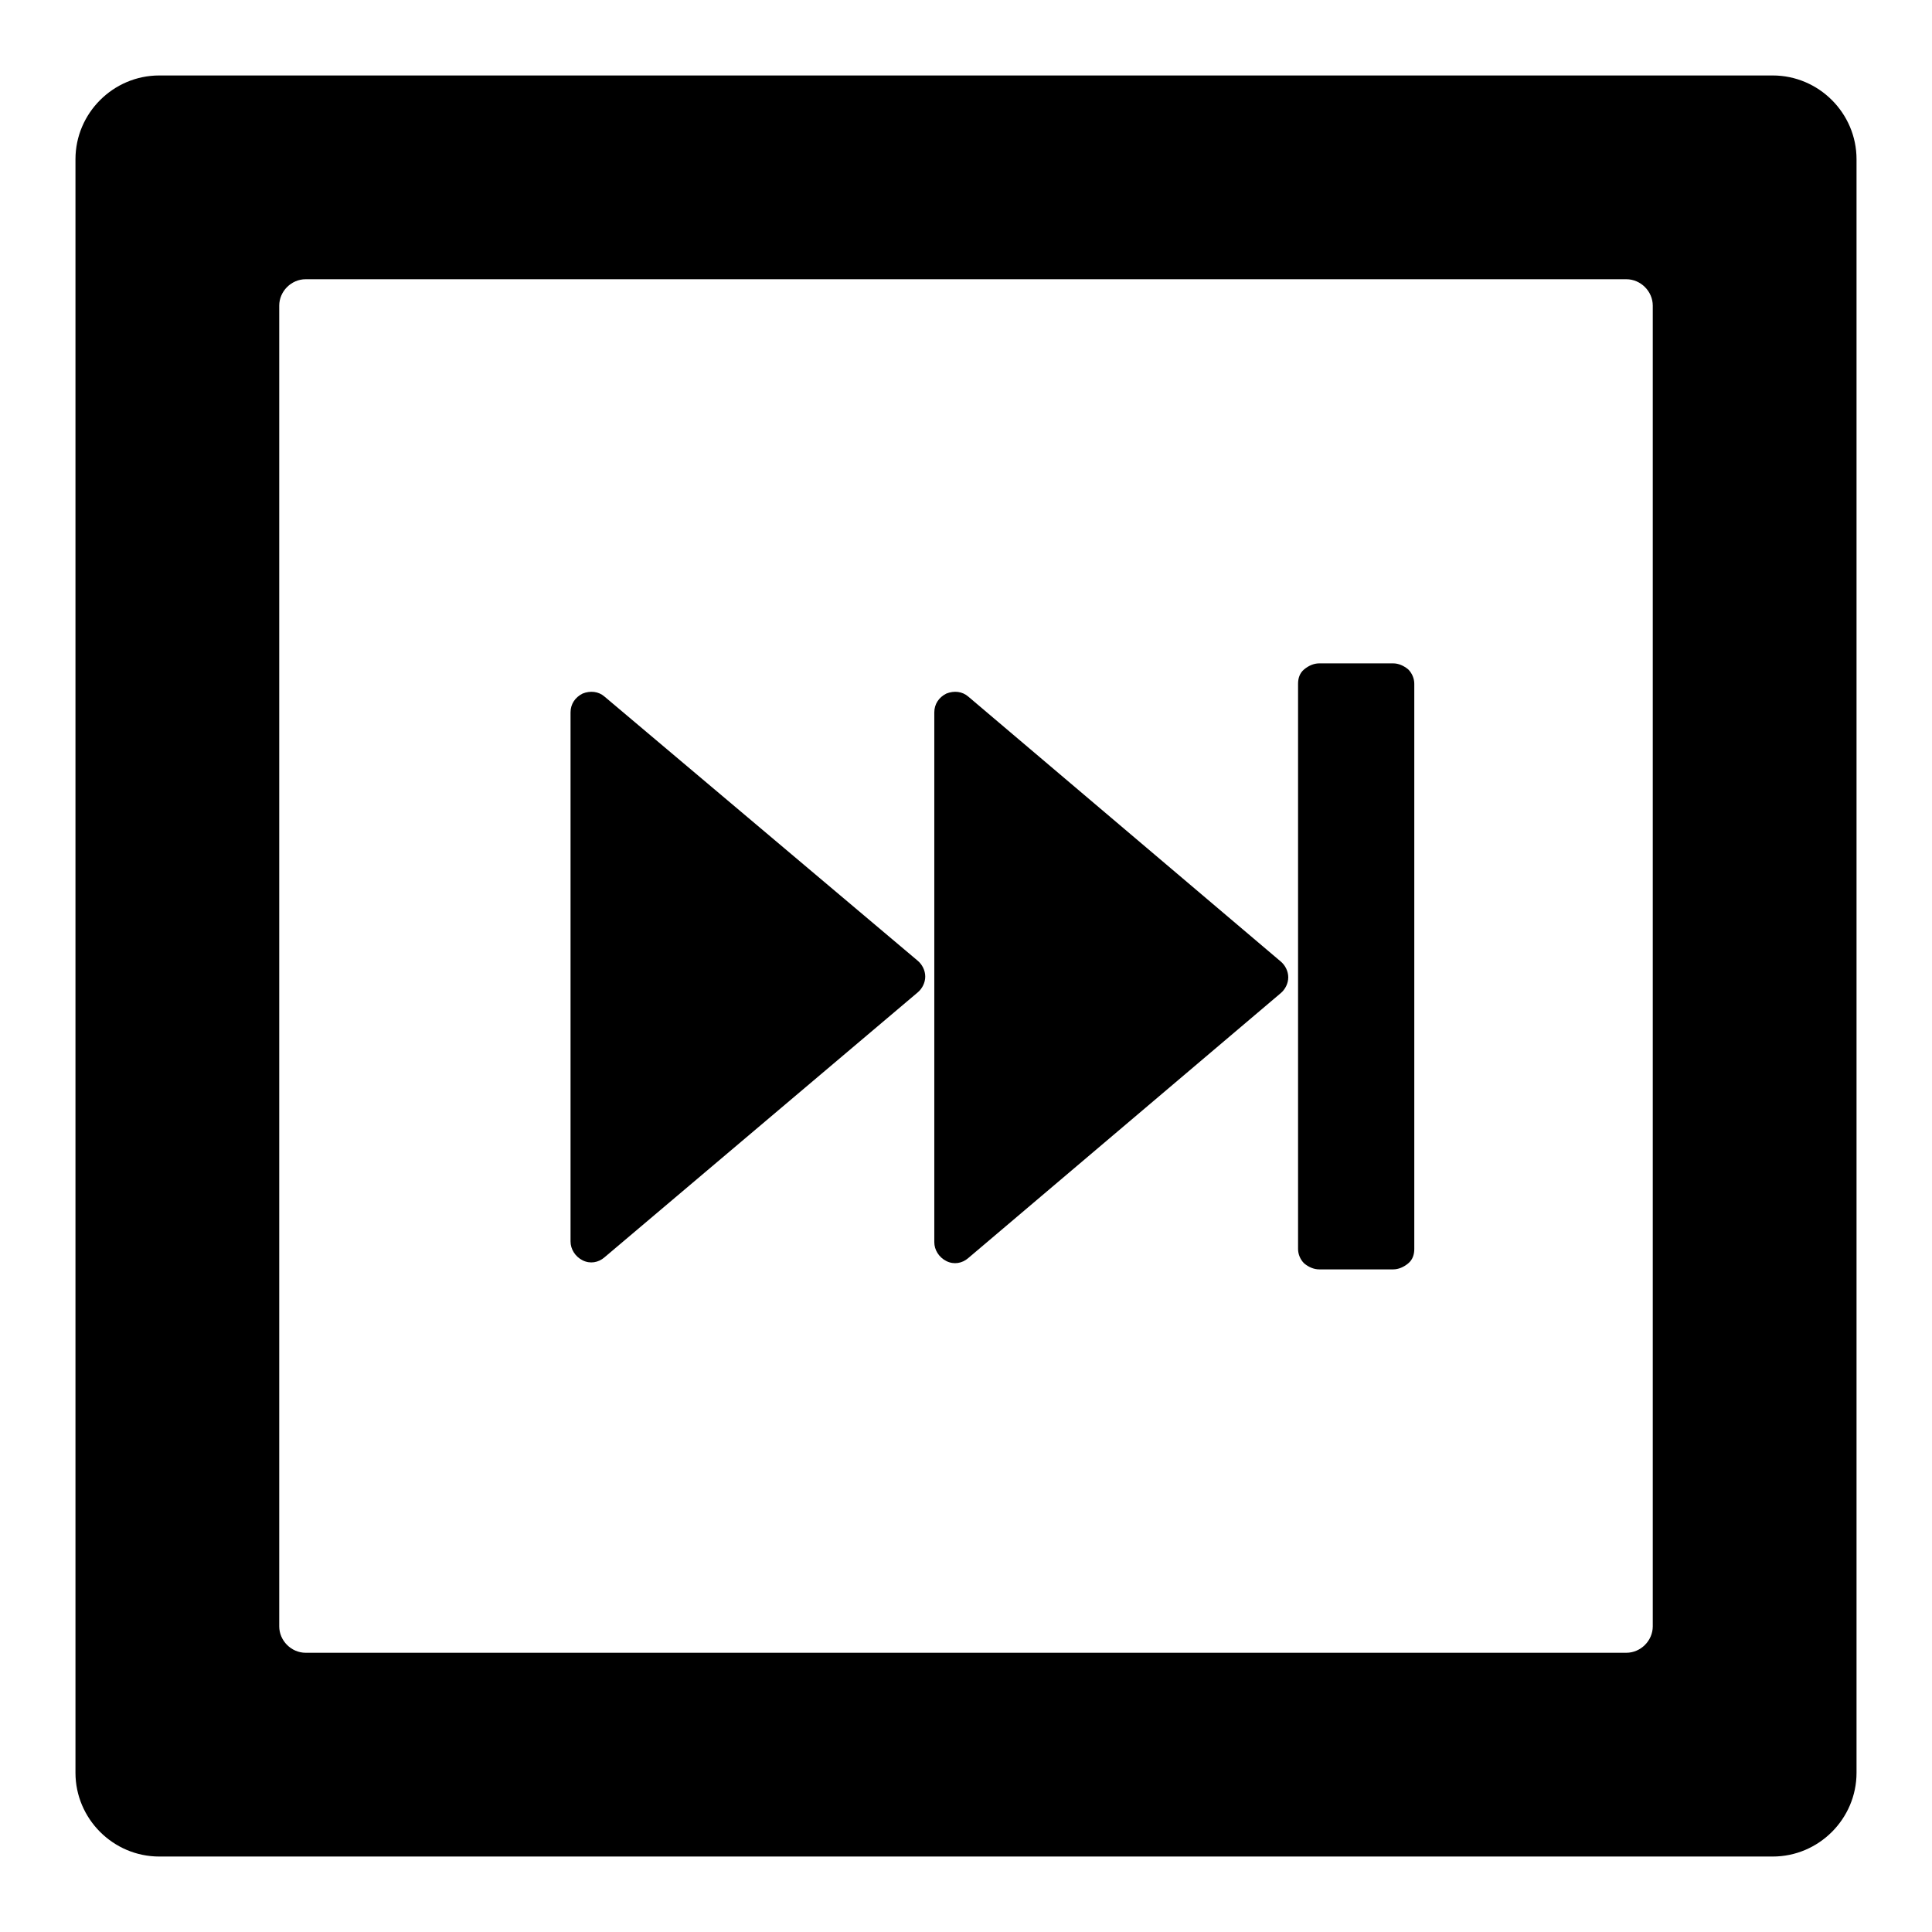
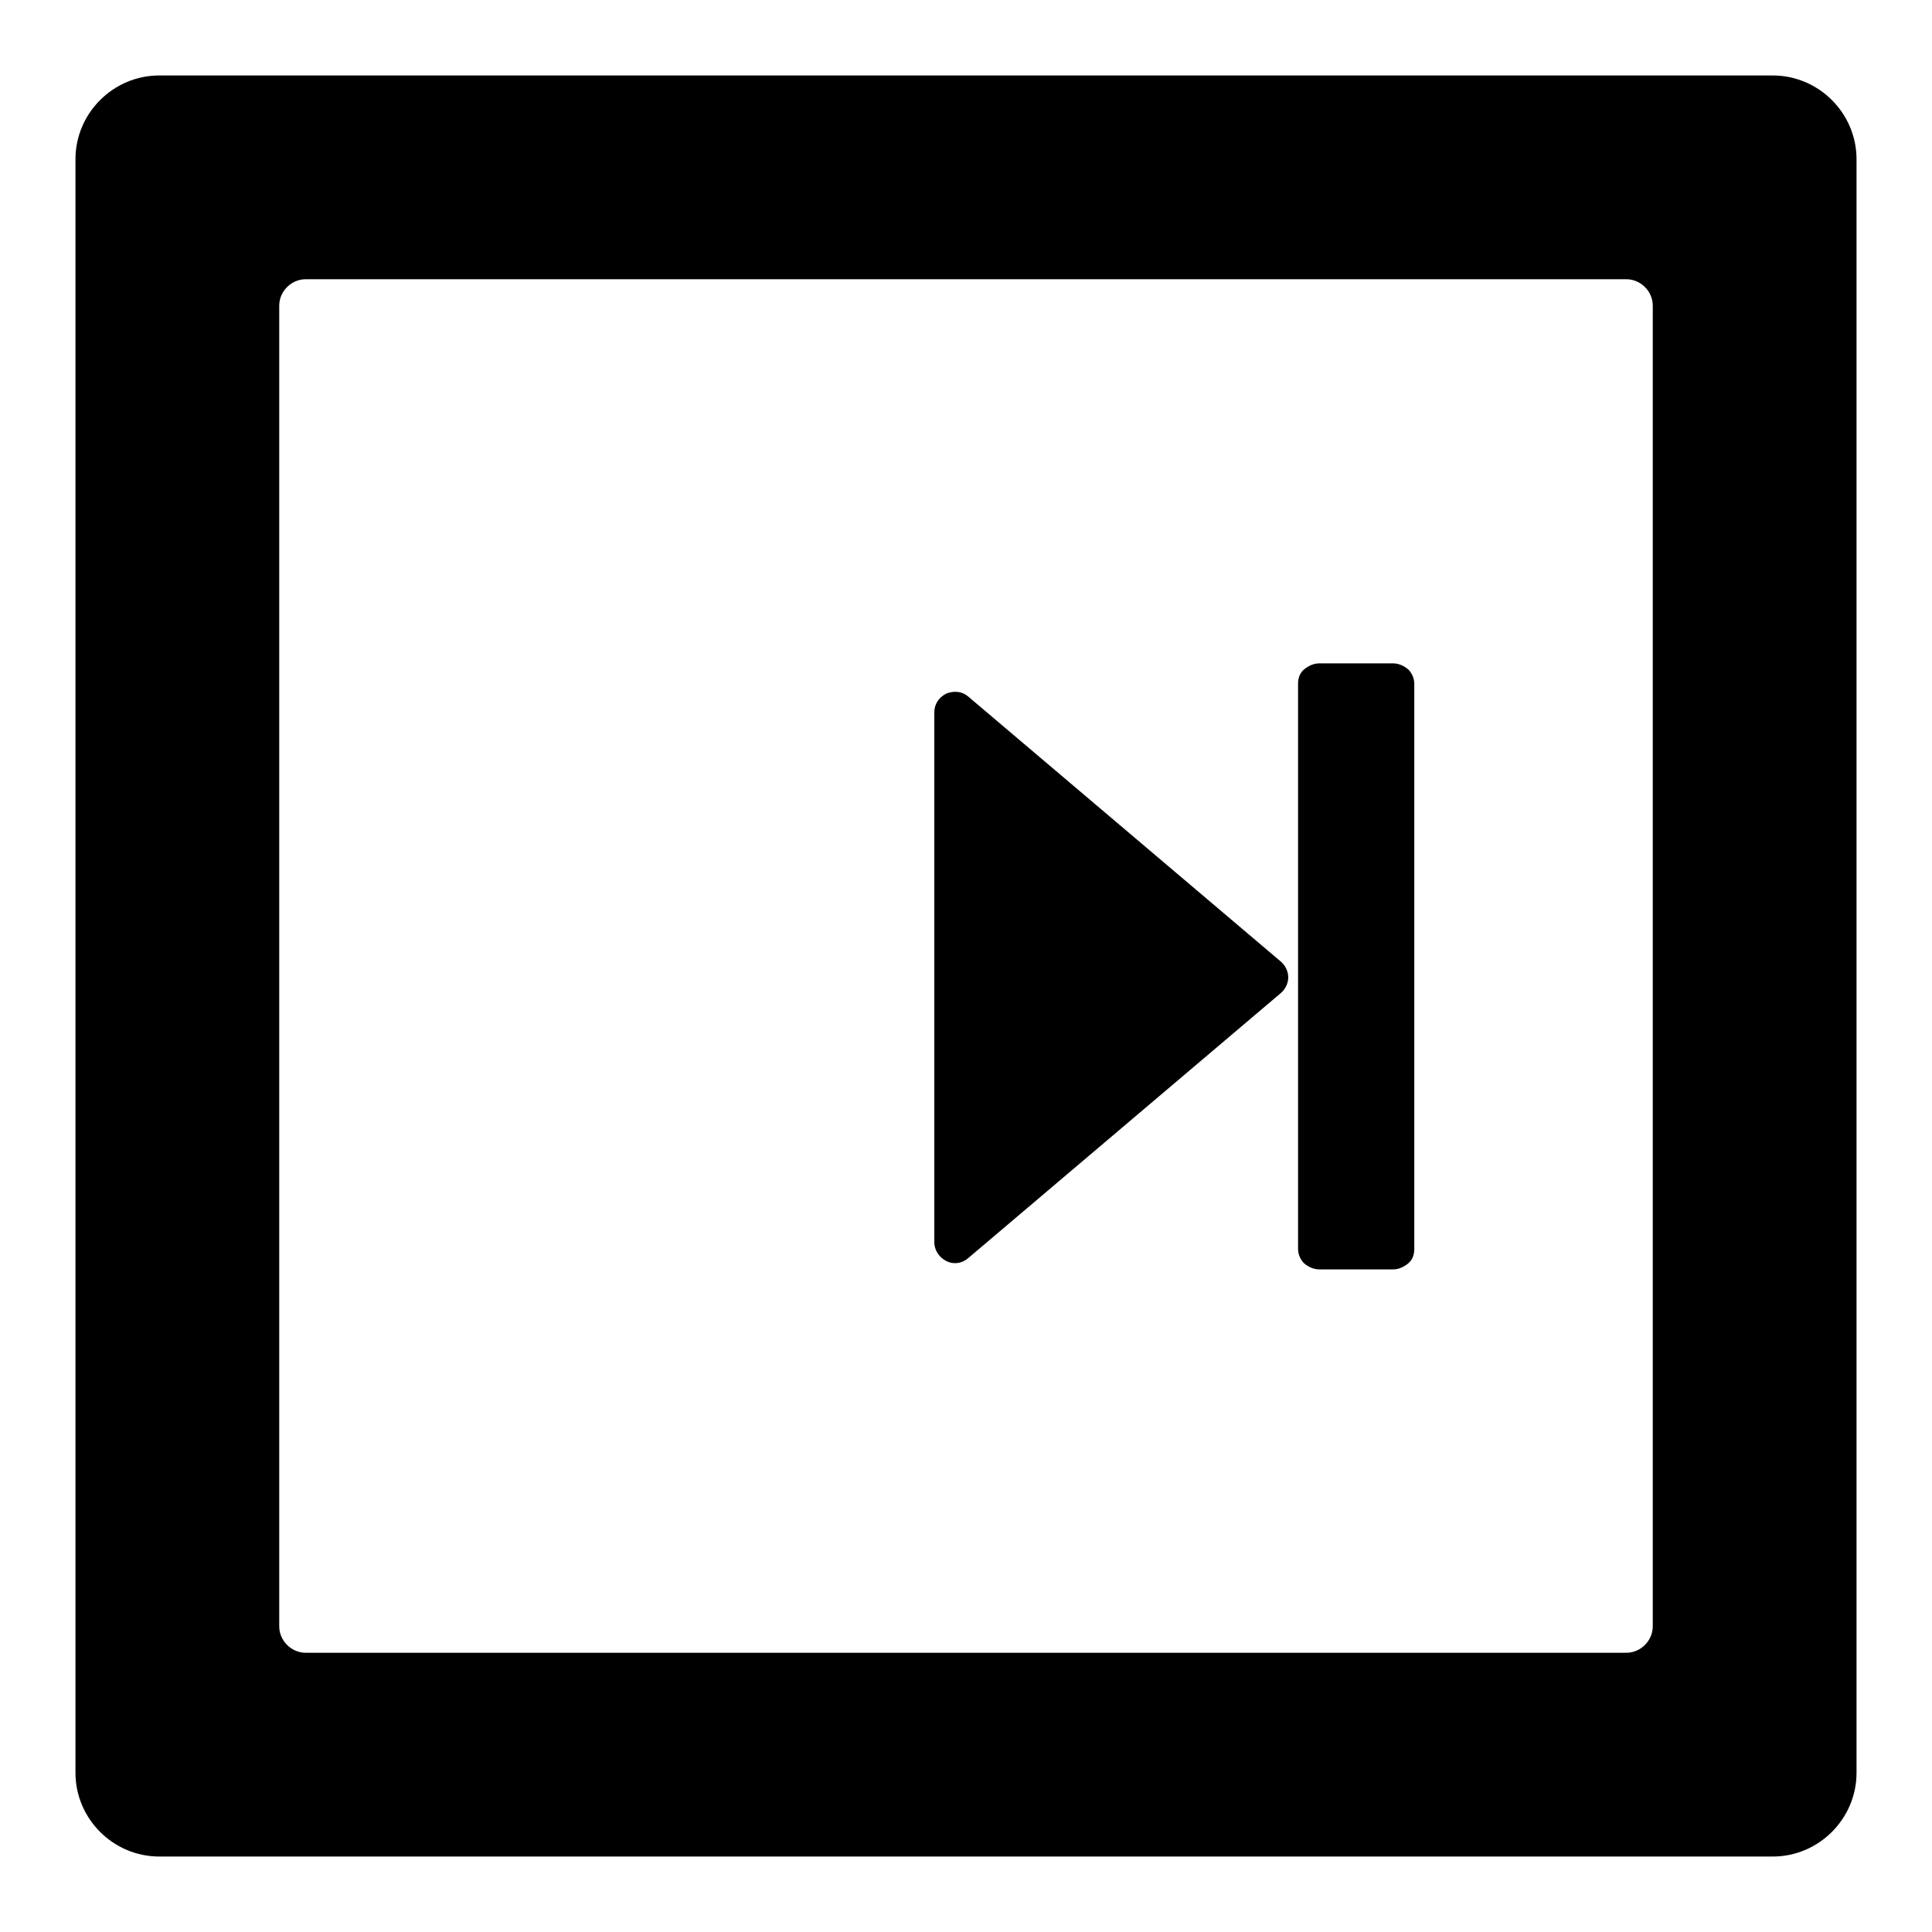
<svg xmlns="http://www.w3.org/2000/svg" version="1.1" x="0px" y="0px" viewBox="0 0 256 256" enable-background="new 0 0 256 256" xml:space="preserve">
  <g>
    <g>
      <path fill="#000000" d="M246,21.1c0-6.1-5-11.1-11.1-11.1H21.1C15,10,10,15,10,21.1v213.8c0,6.1,5,11.1,11.1,11.1h213.8c6.1,0,11.1-5,11.1-11.1V21.1L246,21.1z M219,215.5c0,1.9-1.6,3.5-3.5,3.5h-175c-1.9,0-3.5-1.6-3.5-3.5v-175c0-1.9,1.6-3.5,3.5-3.5h175c1.9,0,3.5,1.6,3.5,3.5L219,215.5L219,215.5z" />
      <path fill="#000000" d="M172,121.4v8v36.1c0,0.7,0.3,1.4,0.8,1.9c0.6,0.5,1.3,0.8,2,0.8h9.8c0.7,0,1.4-0.3,2-0.8c0.6-0.5,0.8-1.2,0.8-1.9V90.6c0-0.7-0.3-1.4-0.8-1.9c-0.6-0.5-1.3-0.8-2-0.8h-9.8c-0.7,0-1.4,0.3-2,0.8c-0.6,0.5-0.8,1.2-0.8,1.9V121.4z" />
-       <path fill="#000000" d="M121.6,131.5c0.6-0.5,1-1.3,1-2.1c0-0.8-0.4-1.6-1-2.1L80.1,92.3c-0.8-0.7-1.9-0.8-2.9-0.4c-1,0.5-1.6,1.4-1.6,2.5v70.1c0,1,0.6,2,1.6,2.5c1,0.5,2.1,0.3,2.9-0.4L121.6,131.5z" />
      <path fill="#000000" d="M128.3,92.3c-0.8-0.7-1.9-0.8-2.9-0.4c-1,0.5-1.6,1.4-1.6,2.5v35.1v35.1c0,1,0.6,2,1.6,2.5c1,0.5,2.1,0.3,2.9-0.4l41.4-35.1c0.6-0.5,1-1.3,1-2.1c0-0.8-0.4-1.6-1-2.1L128.3,92.3z" />
    </g>
  </g>
</svg>